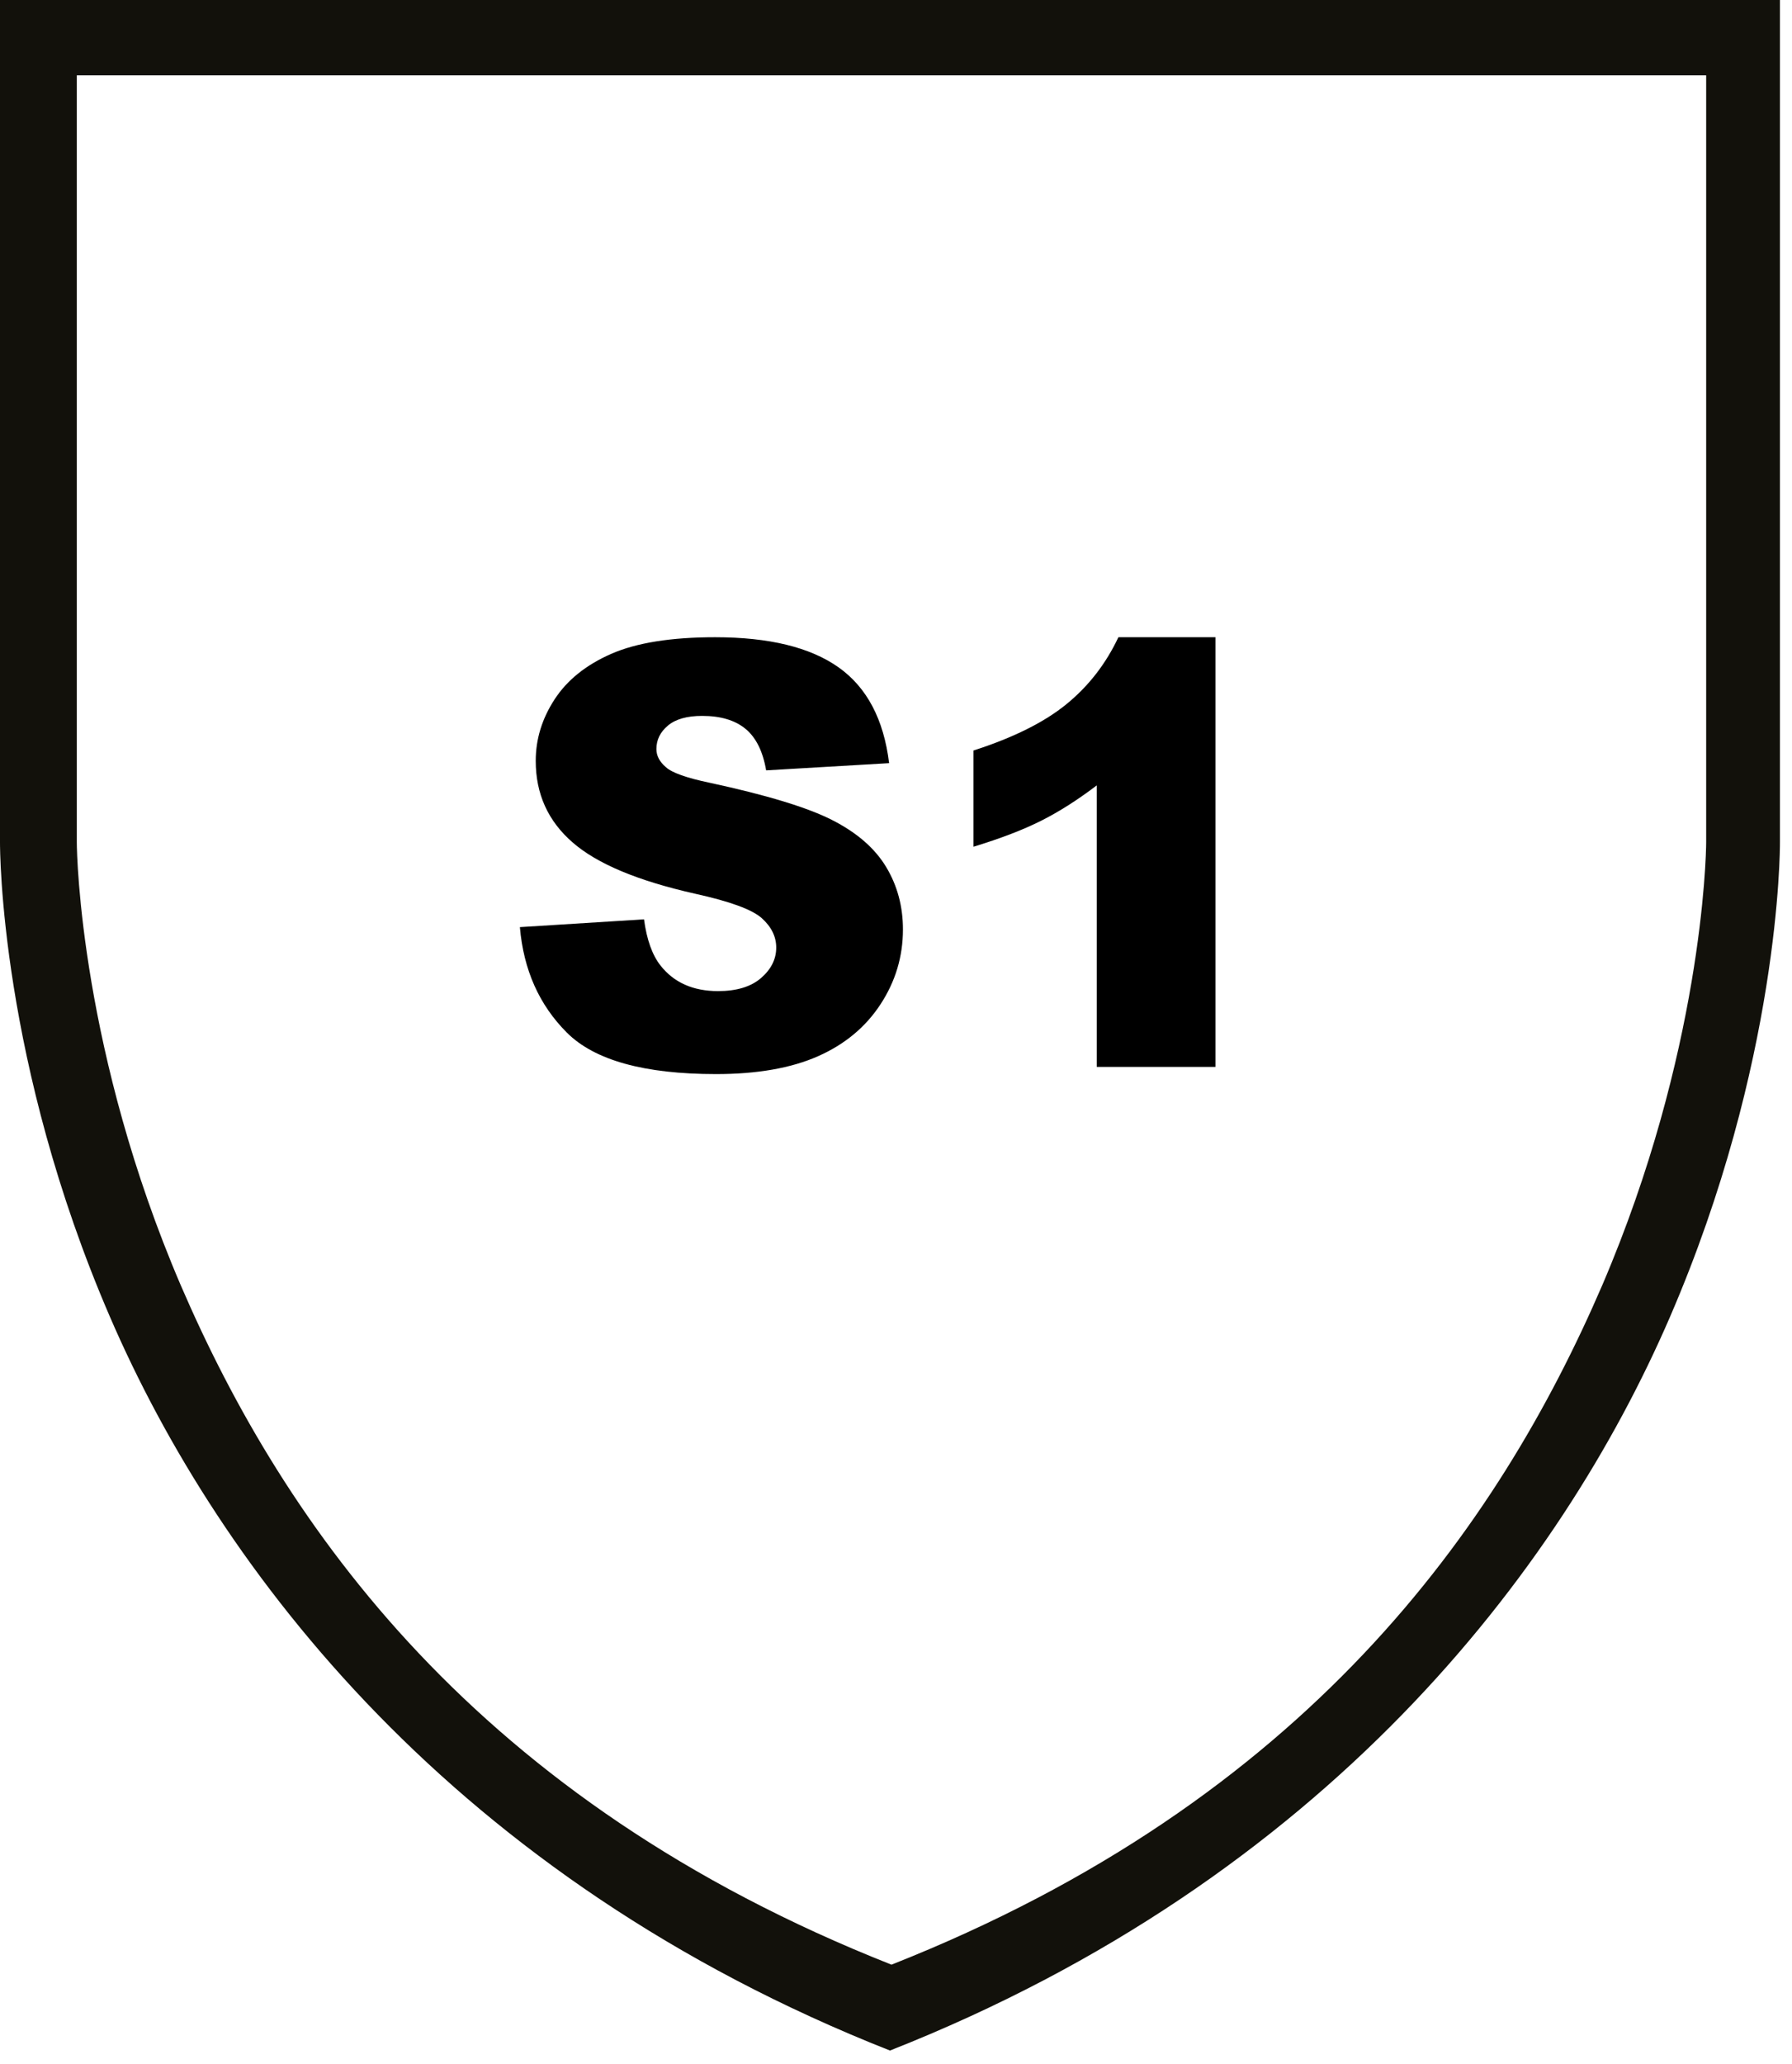
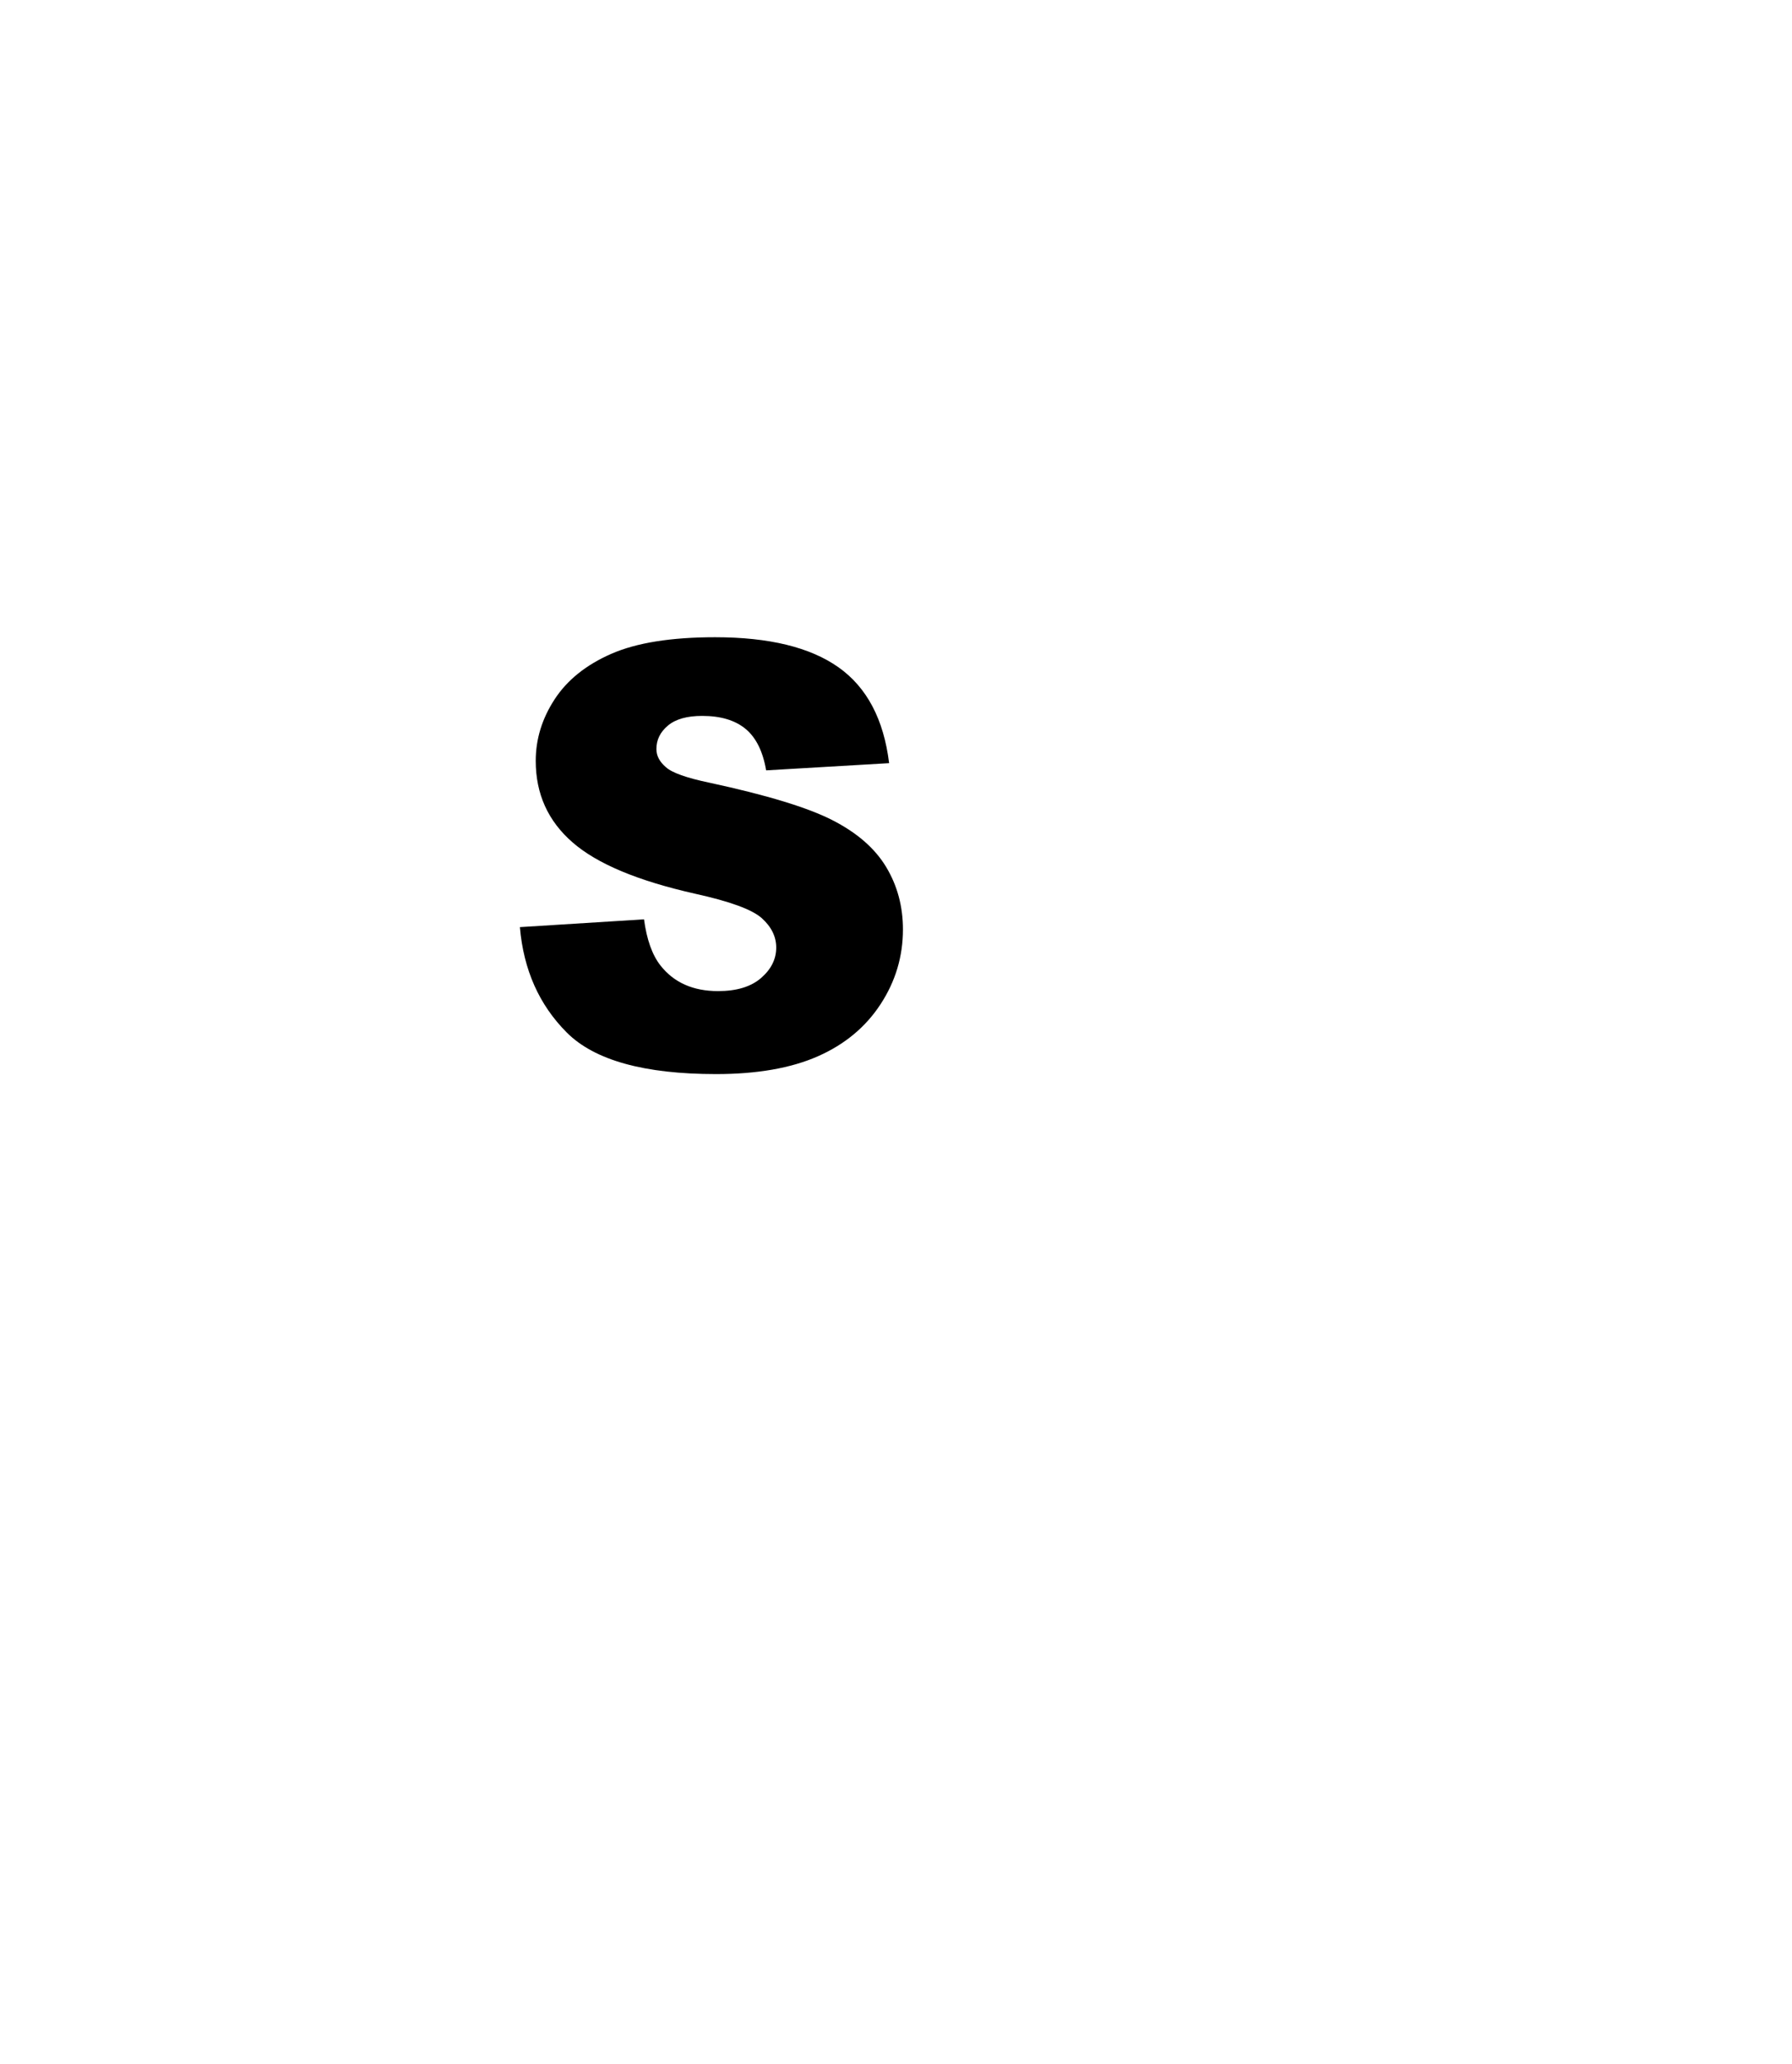
<svg xmlns="http://www.w3.org/2000/svg" width="119px" height="137px" viewBox="0 0 119 137" version="1.1">
  <title>Group 8</title>
  <desc>Created with Sketch.</desc>
  <g id="Desktop" stroke="none" stroke-width="1" fill="none" fill-rule="evenodd">
    <g id="Normering" transform="translate(-403, -1787)">
      <g id="Group-8" transform="translate(403, 1786)">
        <g id="Group-3" transform="translate(0, 0.1)">
-           <polygon id="Clip-2" points="0 0.9 118.2 0.9 118.2 137 0 137" />
-           <path d="M113.3,56.8 C113.3,57.8 113,70.8 106.401,86.2 C99.5,102.2 86.8,120.4 59.2,131.3 C31.6,120.4 18.9,102.2 12,86.2 C5.4,70.8 5.1,57.8 5.1,56.8 L5.1,5.9 L113.3,5.9 L113.3,56.8 Z M59.2,0.9 L-0,0.9 L-0,56.8 C-0,57.3 -0,71.4 7.3,88.3 C14.6,105.2 30.2,125.6 59.1,137 C88,125.6 103.6,105.2 110.901,88.3 C118.2,71.4 118.2,57.3 118.2,56.8 L118.2,0.9 L59.2,0.9 Z" id="Fill-1" fill="#12110B" />
-         </g>
+           </g>
        <path d="M34.524,62.536 L42.767,62.019 C42.946,63.358 43.309,64.378 43.857,65.079 C44.75,66.215 46.025,66.782 47.683,66.782 C48.919,66.782 49.873,66.492 50.542,65.911 C51.211,65.331 51.546,64.659 51.546,63.894 C51.546,63.167 51.227,62.517 50.589,61.943 C49.952,61.369 48.473,60.828 46.152,60.317 C42.353,59.463 39.643,58.328 38.024,56.913 C36.392,55.497 35.576,53.694 35.576,51.5 C35.576,50.059 35.993,48.699 36.829,47.417 C37.664,46.136 38.92,45.128 40.596,44.395 C42.273,43.662 44.571,43.295 47.491,43.295 C51.074,43.295 53.806,43.962 55.687,45.294 C57.567,46.626 58.686,48.746 59.043,51.653 L50.877,52.131 C50.66,50.869 50.204,49.951 49.509,49.377 C48.814,48.804 47.855,48.516 46.63,48.516 C45.623,48.516 44.864,48.73 44.355,49.158 C43.844,49.585 43.589,50.104 43.589,50.716 C43.589,51.162 43.8,51.564 44.221,51.921 C44.628,52.291 45.598,52.635 47.128,52.954 C50.915,53.77 53.628,54.596 55.266,55.431 C56.904,56.266 58.097,57.302 58.842,58.538 C59.588,59.775 59.961,61.159 59.961,62.689 C59.961,64.487 59.464,66.144 58.469,67.661 C57.475,69.179 56.085,70.329 54.3,71.114 C52.515,71.898 50.265,72.29 47.549,72.29 C42.78,72.29 39.478,71.372 37.642,69.536 C35.805,67.7 34.766,65.367 34.524,62.536" id="Fill-4" fill="#000000" />
-         <path d="M80.713,43.295 L80.713,71.812 L72.833,71.812 L72.833,53.127 C71.558,54.096 70.324,54.88 69.133,55.478 C67.94,56.078 66.445,56.651 64.647,57.2 L64.647,50.812 C67.299,49.959 69.359,48.931 70.824,47.733 C72.291,46.535 73.439,45.056 74.268,43.295 L80.713,43.295 Z" id="Fill-6" fill="#000000" />
      </g>
    </g>
  </g>
</svg>